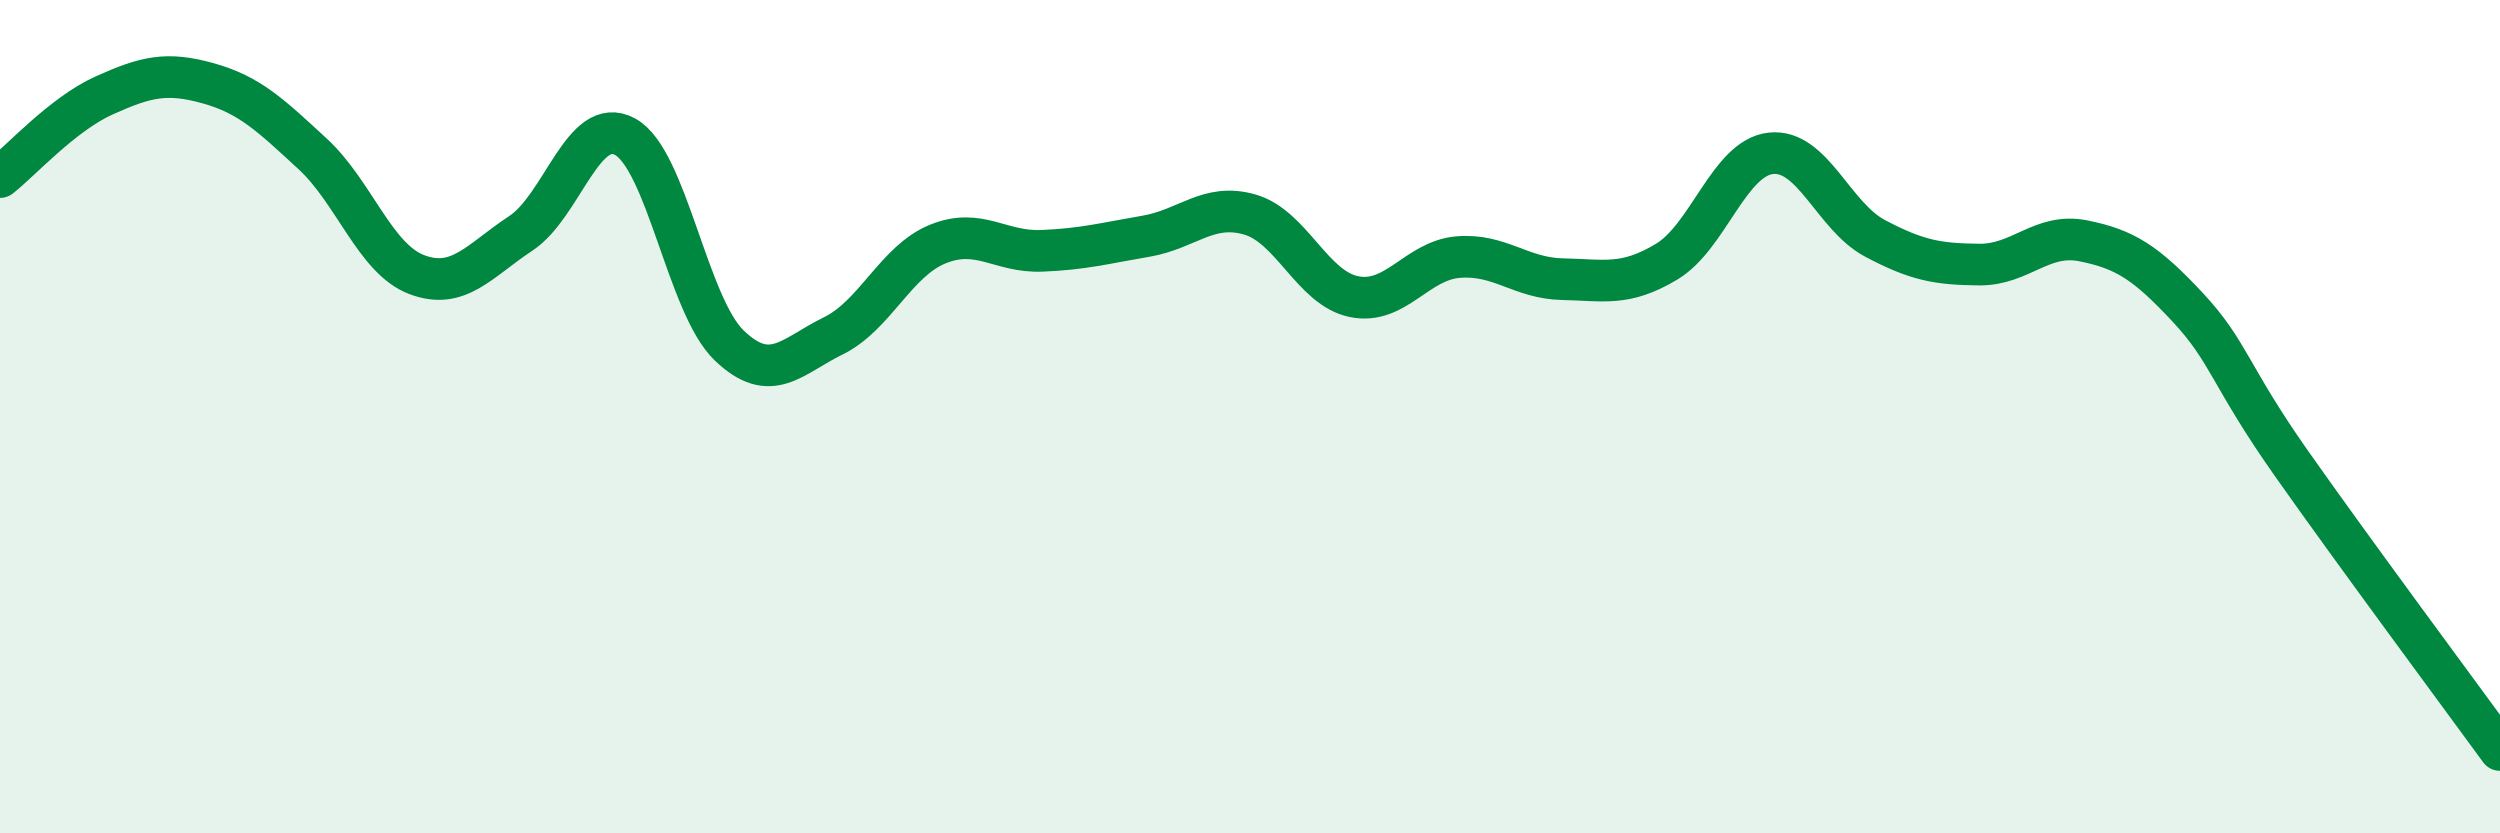
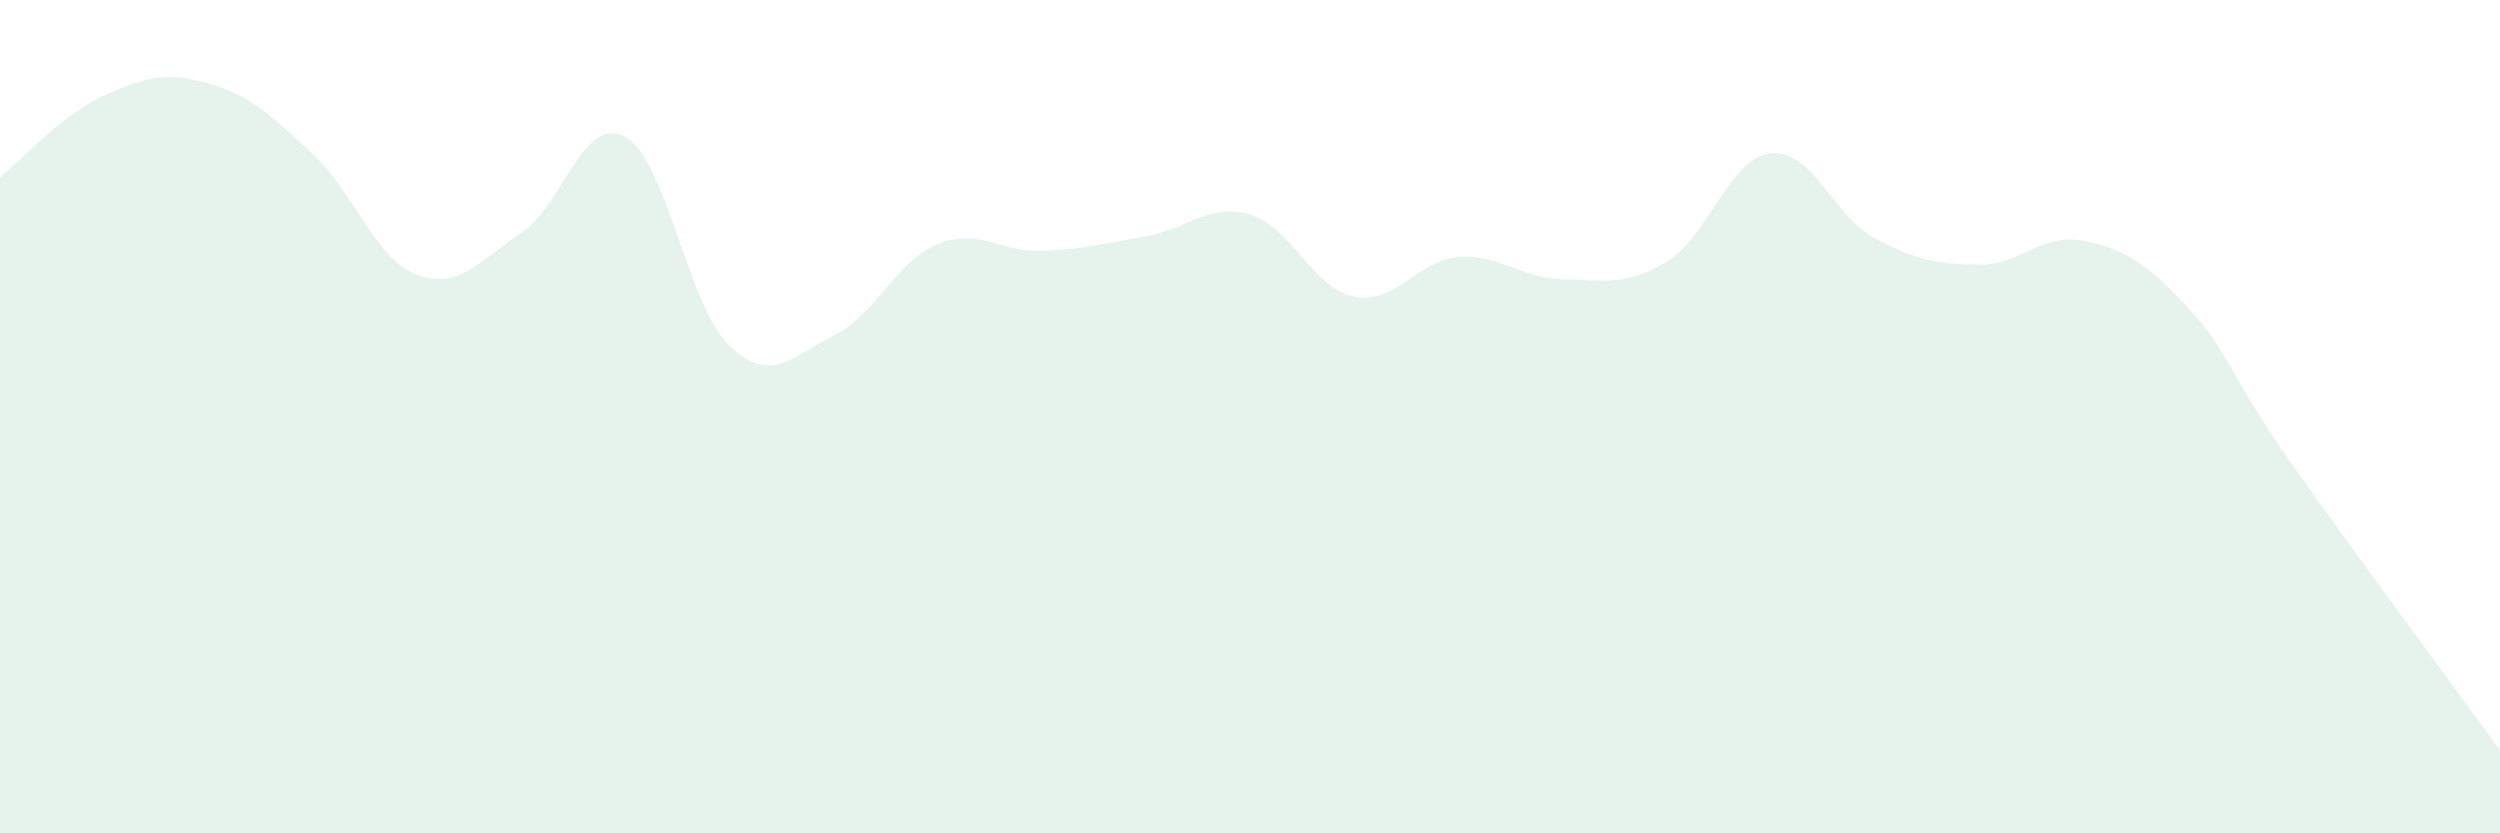
<svg xmlns="http://www.w3.org/2000/svg" width="60" height="20" viewBox="0 0 60 20">
  <path d="M 0,4.25 C 0.5,3.86 1.5,2.74 2.5,2.29 C 3.5,1.84 4,1.72 5,2 C 6,2.28 6.5,2.77 7.5,3.69 C 8.5,4.61 9,6.21 10,6.59 C 11,6.97 11.5,6.26 12.5,5.6 C 13.5,4.94 14,2.74 15,3.28 C 16,3.82 16.5,7.33 17.5,8.29 C 18.5,9.25 19,8.55 20,8.06 C 21,7.57 21.5,6.27 22.5,5.86 C 23.5,5.45 24,6.06 25,6.02 C 26,5.98 26.5,5.84 27.5,5.67 C 28.5,5.5 29,4.86 30,5.15 C 31,5.44 31.5,6.92 32.5,7.12 C 33.5,7.32 34,6.25 35,6.17 C 36,6.09 36.5,6.68 37.5,6.7 C 38.5,6.72 39,6.88 40,6.28 C 41,5.68 41.5,3.79 42.5,3.68 C 43.5,3.57 44,5.19 45,5.72 C 46,6.25 46.5,6.34 47.5,6.35 C 48.5,6.36 49,5.58 50,5.78 C 51,5.98 51.5,6.3 52.5,7.37 C 53.5,8.44 53.5,9 55,11.13 C 56.5,13.26 59,16.63 60,18L60 20L0 20Z" fill="#008740" opacity="0.1" stroke-linecap="round" stroke-linejoin="round" />
-   <path d="M 0,4.25 C 0.5,3.86 1.5,2.74 2.5,2.29 C 3.5,1.84 4,1.72 5,2 C 6,2.28 6.5,2.77 7.5,3.69 C 8.5,4.61 9,6.21 10,6.59 C 11,6.97 11.5,6.26 12.5,5.6 C 13.5,4.94 14,2.74 15,3.28 C 16,3.82 16.5,7.33 17.5,8.29 C 18.5,9.25 19,8.55 20,8.06 C 21,7.57 21.5,6.27 22.5,5.86 C 23.5,5.45 24,6.06 25,6.02 C 26,5.98 26.5,5.84 27.5,5.67 C 28.5,5.5 29,4.86 30,5.15 C 31,5.44 31.5,6.92 32.5,7.12 C 33.5,7.32 34,6.25 35,6.17 C 36,6.09 36.5,6.68 37.5,6.7 C 38.5,6.72 39,6.88 40,6.28 C 41,5.68 41.5,3.79 42.5,3.68 C 43.5,3.57 44,5.19 45,5.72 C 46,6.25 46.5,6.34 47.5,6.35 C 48.5,6.36 49,5.58 50,5.78 C 51,5.98 51.5,6.3 52.5,7.37 C 53.5,8.44 53.5,9 55,11.13 C 56.5,13.26 59,16.63 60,18" stroke="#008740" stroke-width="1" fill="none" stroke-linecap="round" stroke-linejoin="round" />
</svg>